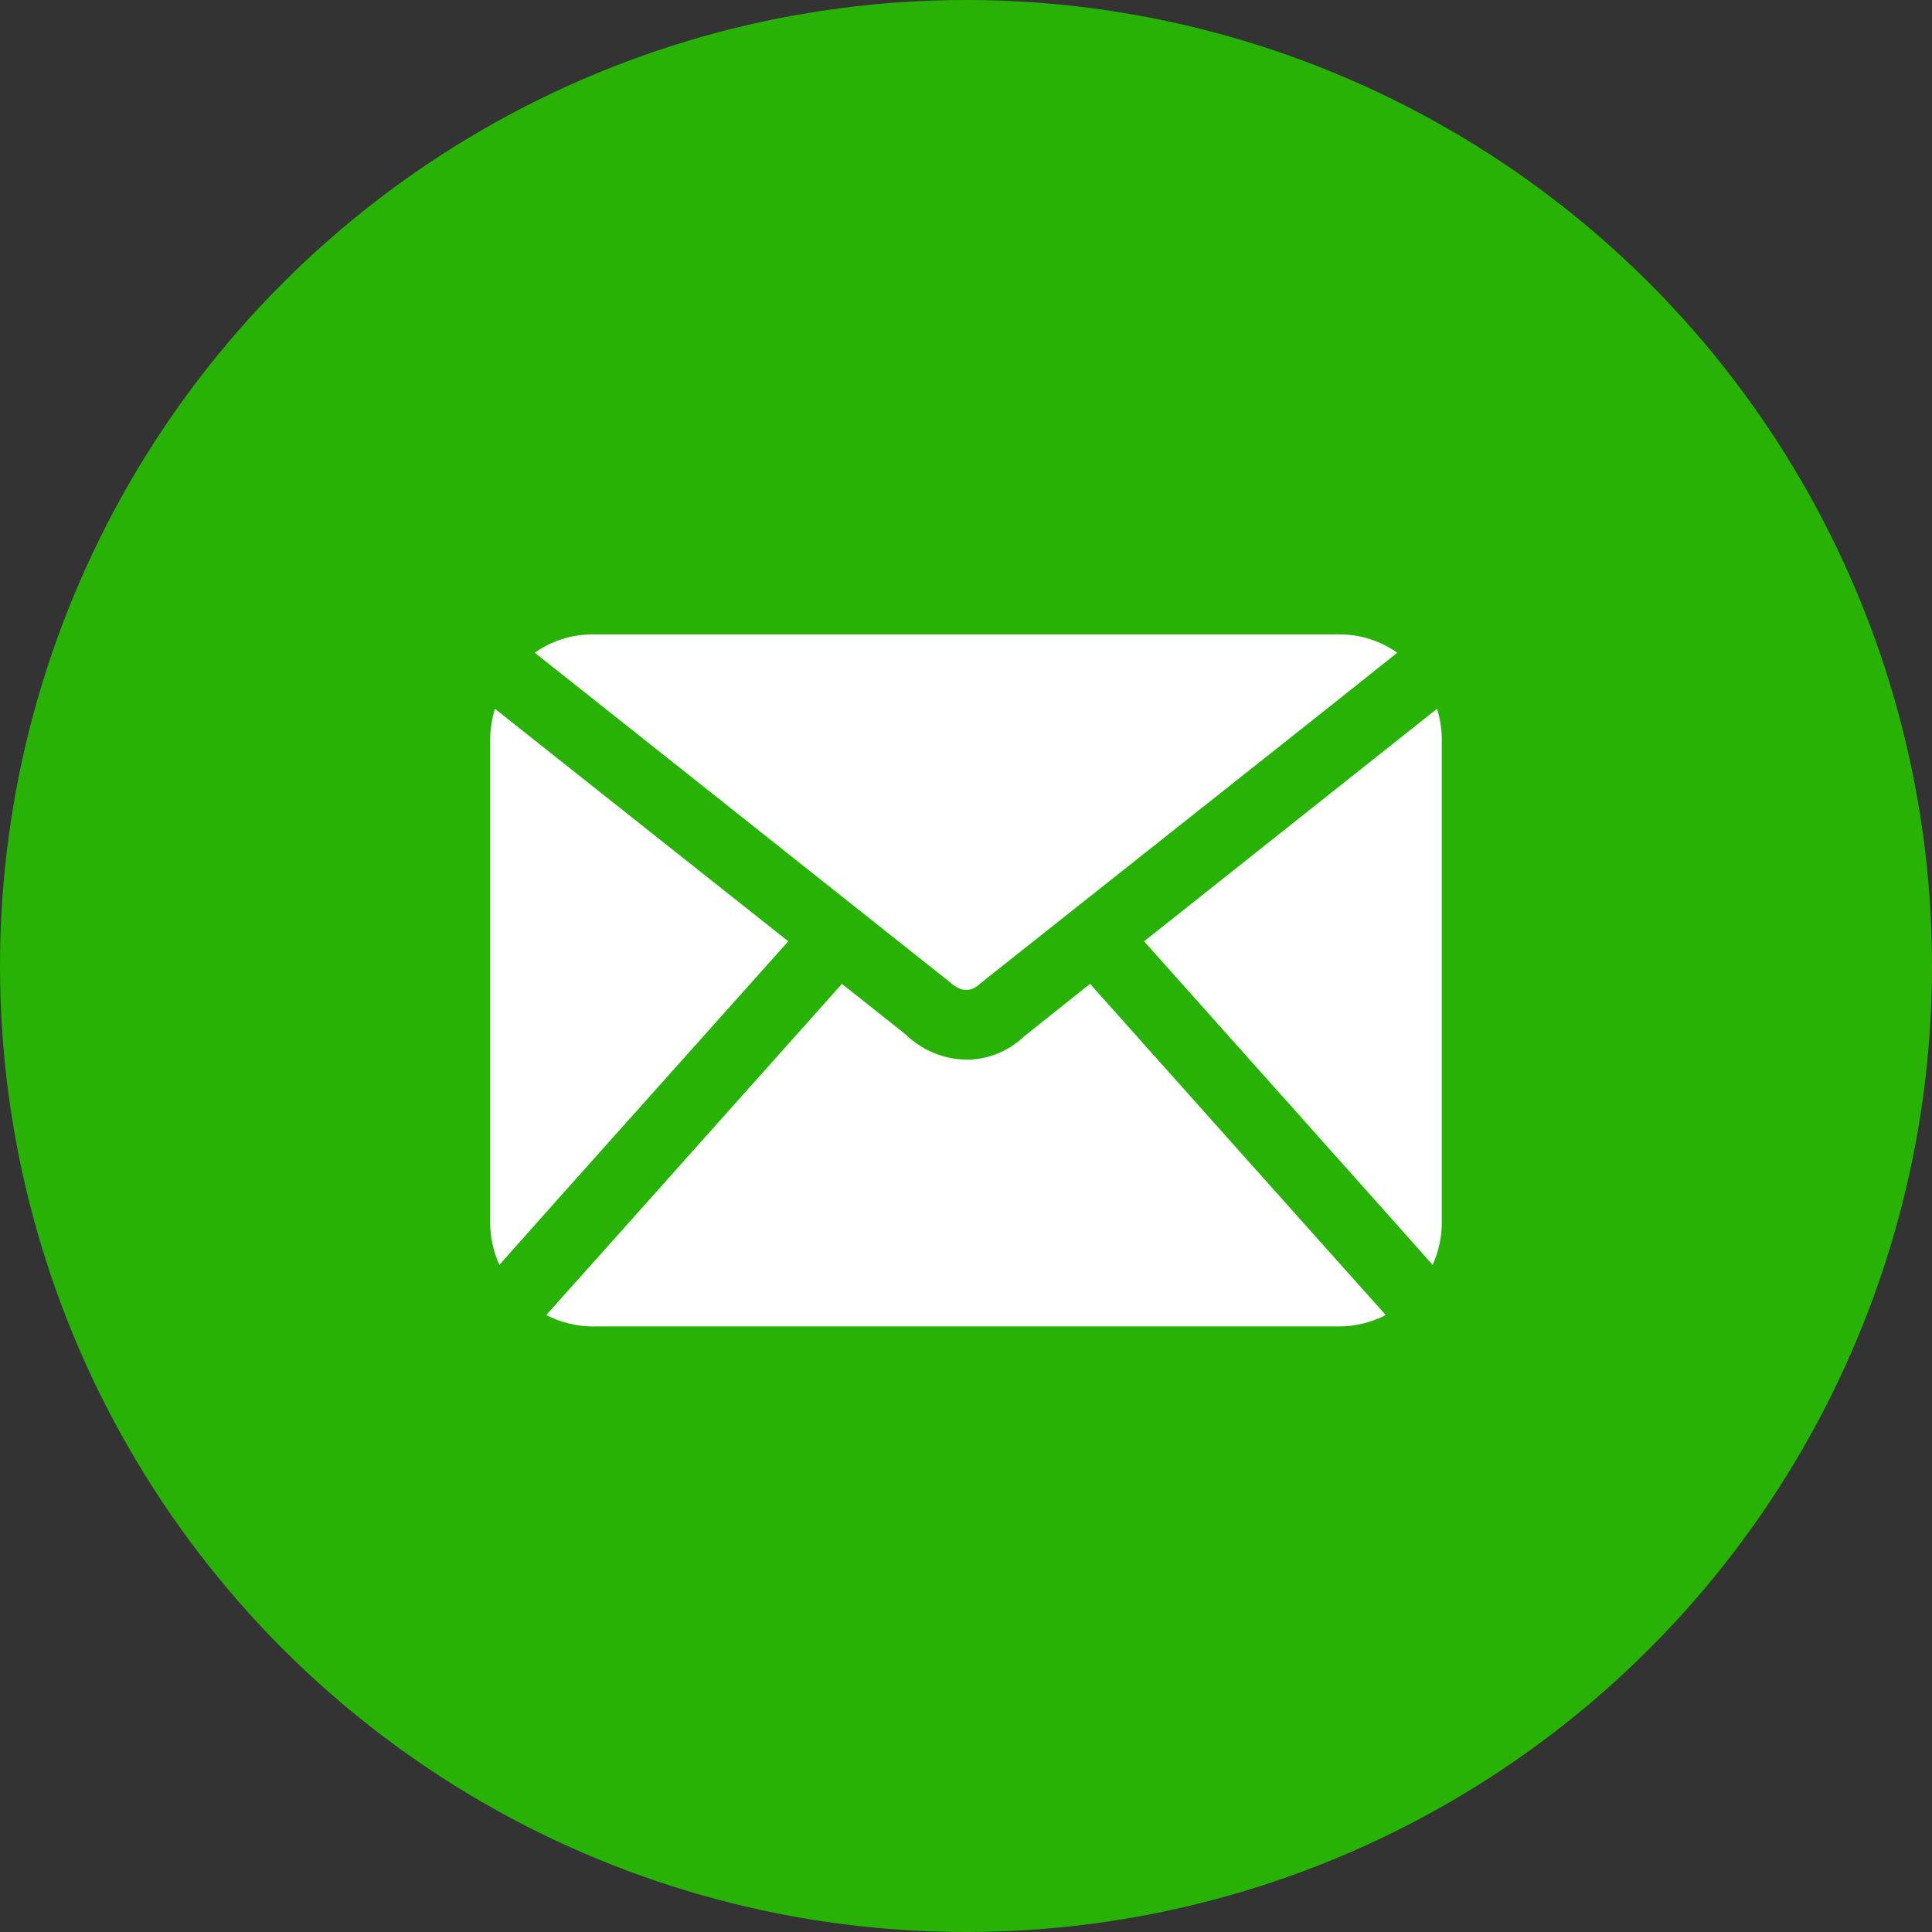
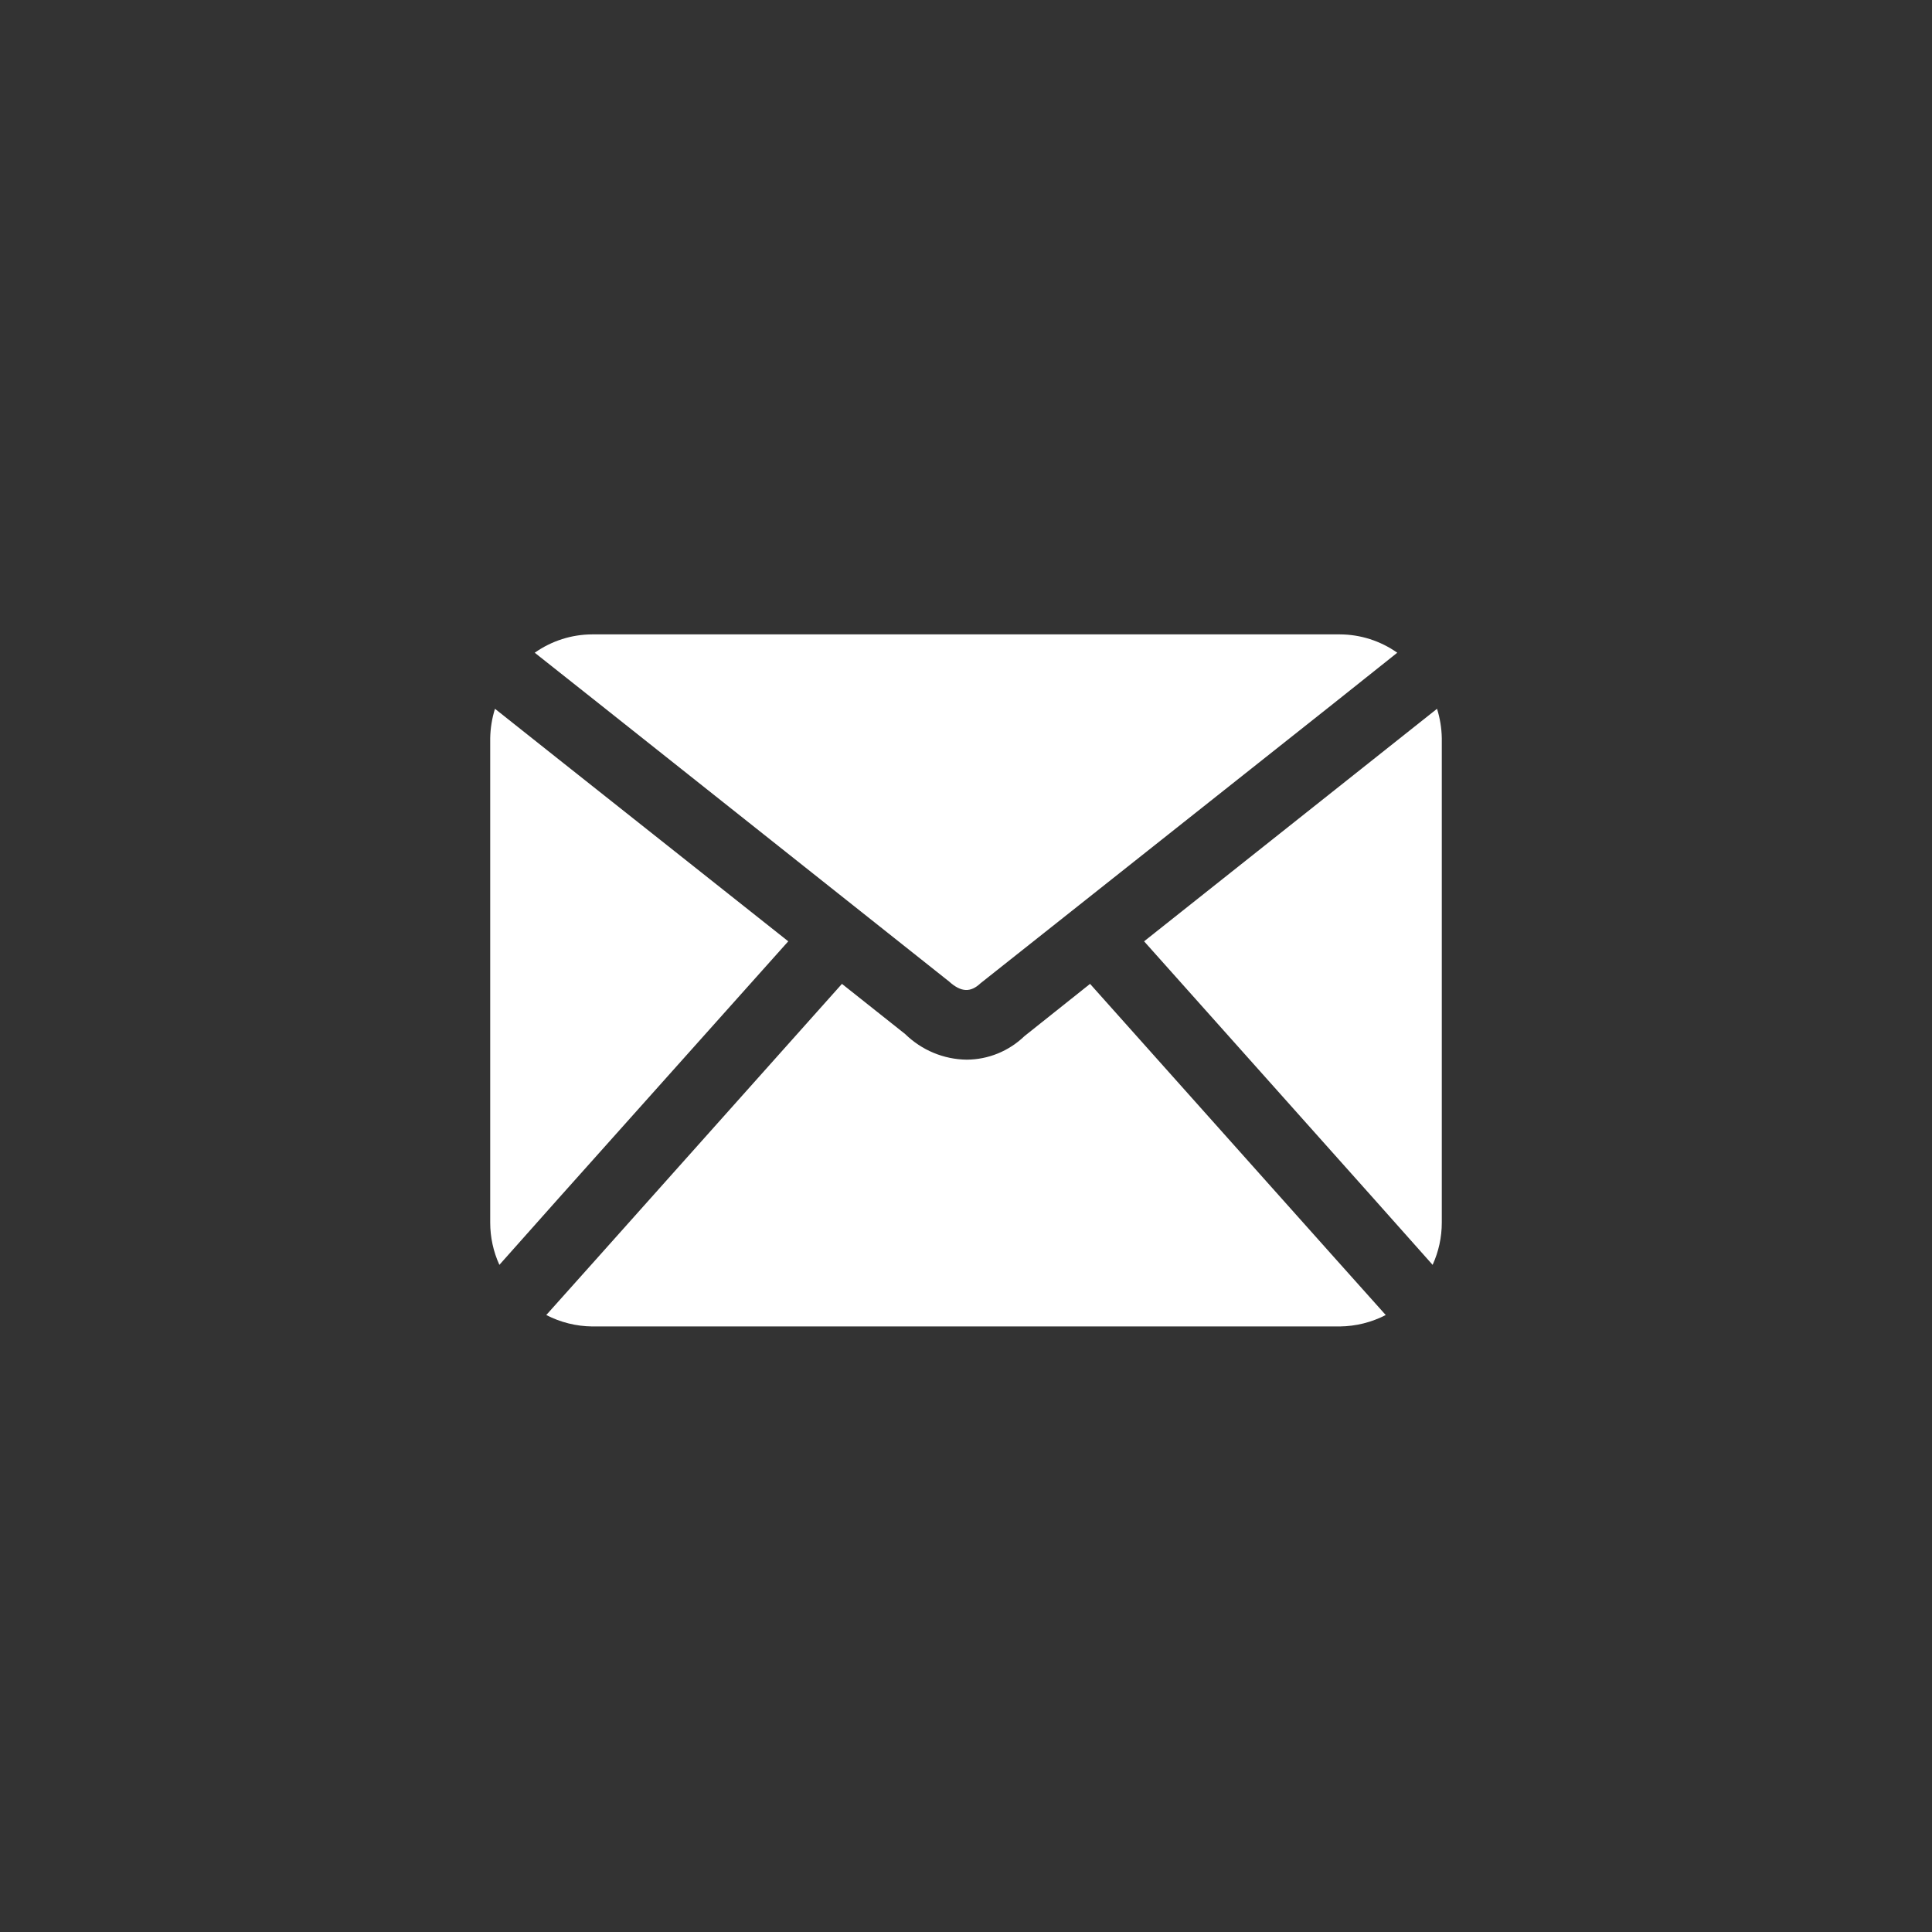
<svg xmlns="http://www.w3.org/2000/svg" width="67" height="67" viewBox="0 0 67 67" fill="none">
  <rect x="0" y="0" width="67" height="67" fill="#333333" stroke="none" />
-   <circle cx="33.5" cy="33.5" r="33.5" fill="#29B206" />
  <path d="M46.264 43.6L48.056 45.604C47.562 45.859 47.017 45.994 46.464 46H20.535C19.983 45.994 19.438 45.859 18.944 45.604L20.736 43.6L29.198 34.12L31.39 35.86C31.965 36.421 32.728 36.739 33.524 36.748C34.269 36.745 34.985 36.454 35.527 35.932L37.802 34.12L46.264 43.6ZM32.911 34.036C33.335 34.42 33.665 34.42 34.007 34.096L46.241 24.4L48.456 22.636C47.872 22.224 47.176 22.002 46.465 22H20.536C19.824 22.002 19.129 22.224 18.544 22.636L20.771 24.4L32.911 34.036ZM27.336 32.644L19.357 26.32L17.165 24.58C17.062 24.91 17.006 25.253 17 25.6V42.4C17 42.906 17.109 43.405 17.318 43.864L19.357 41.572L27.336 32.644ZM49.835 24.58L39.676 32.644L47.643 41.572L49.682 43.864C49.891 43.405 50 42.906 50 42.4V25.6C49.994 25.253 49.938 24.91 49.835 24.58Z" fill="white" />
</svg>